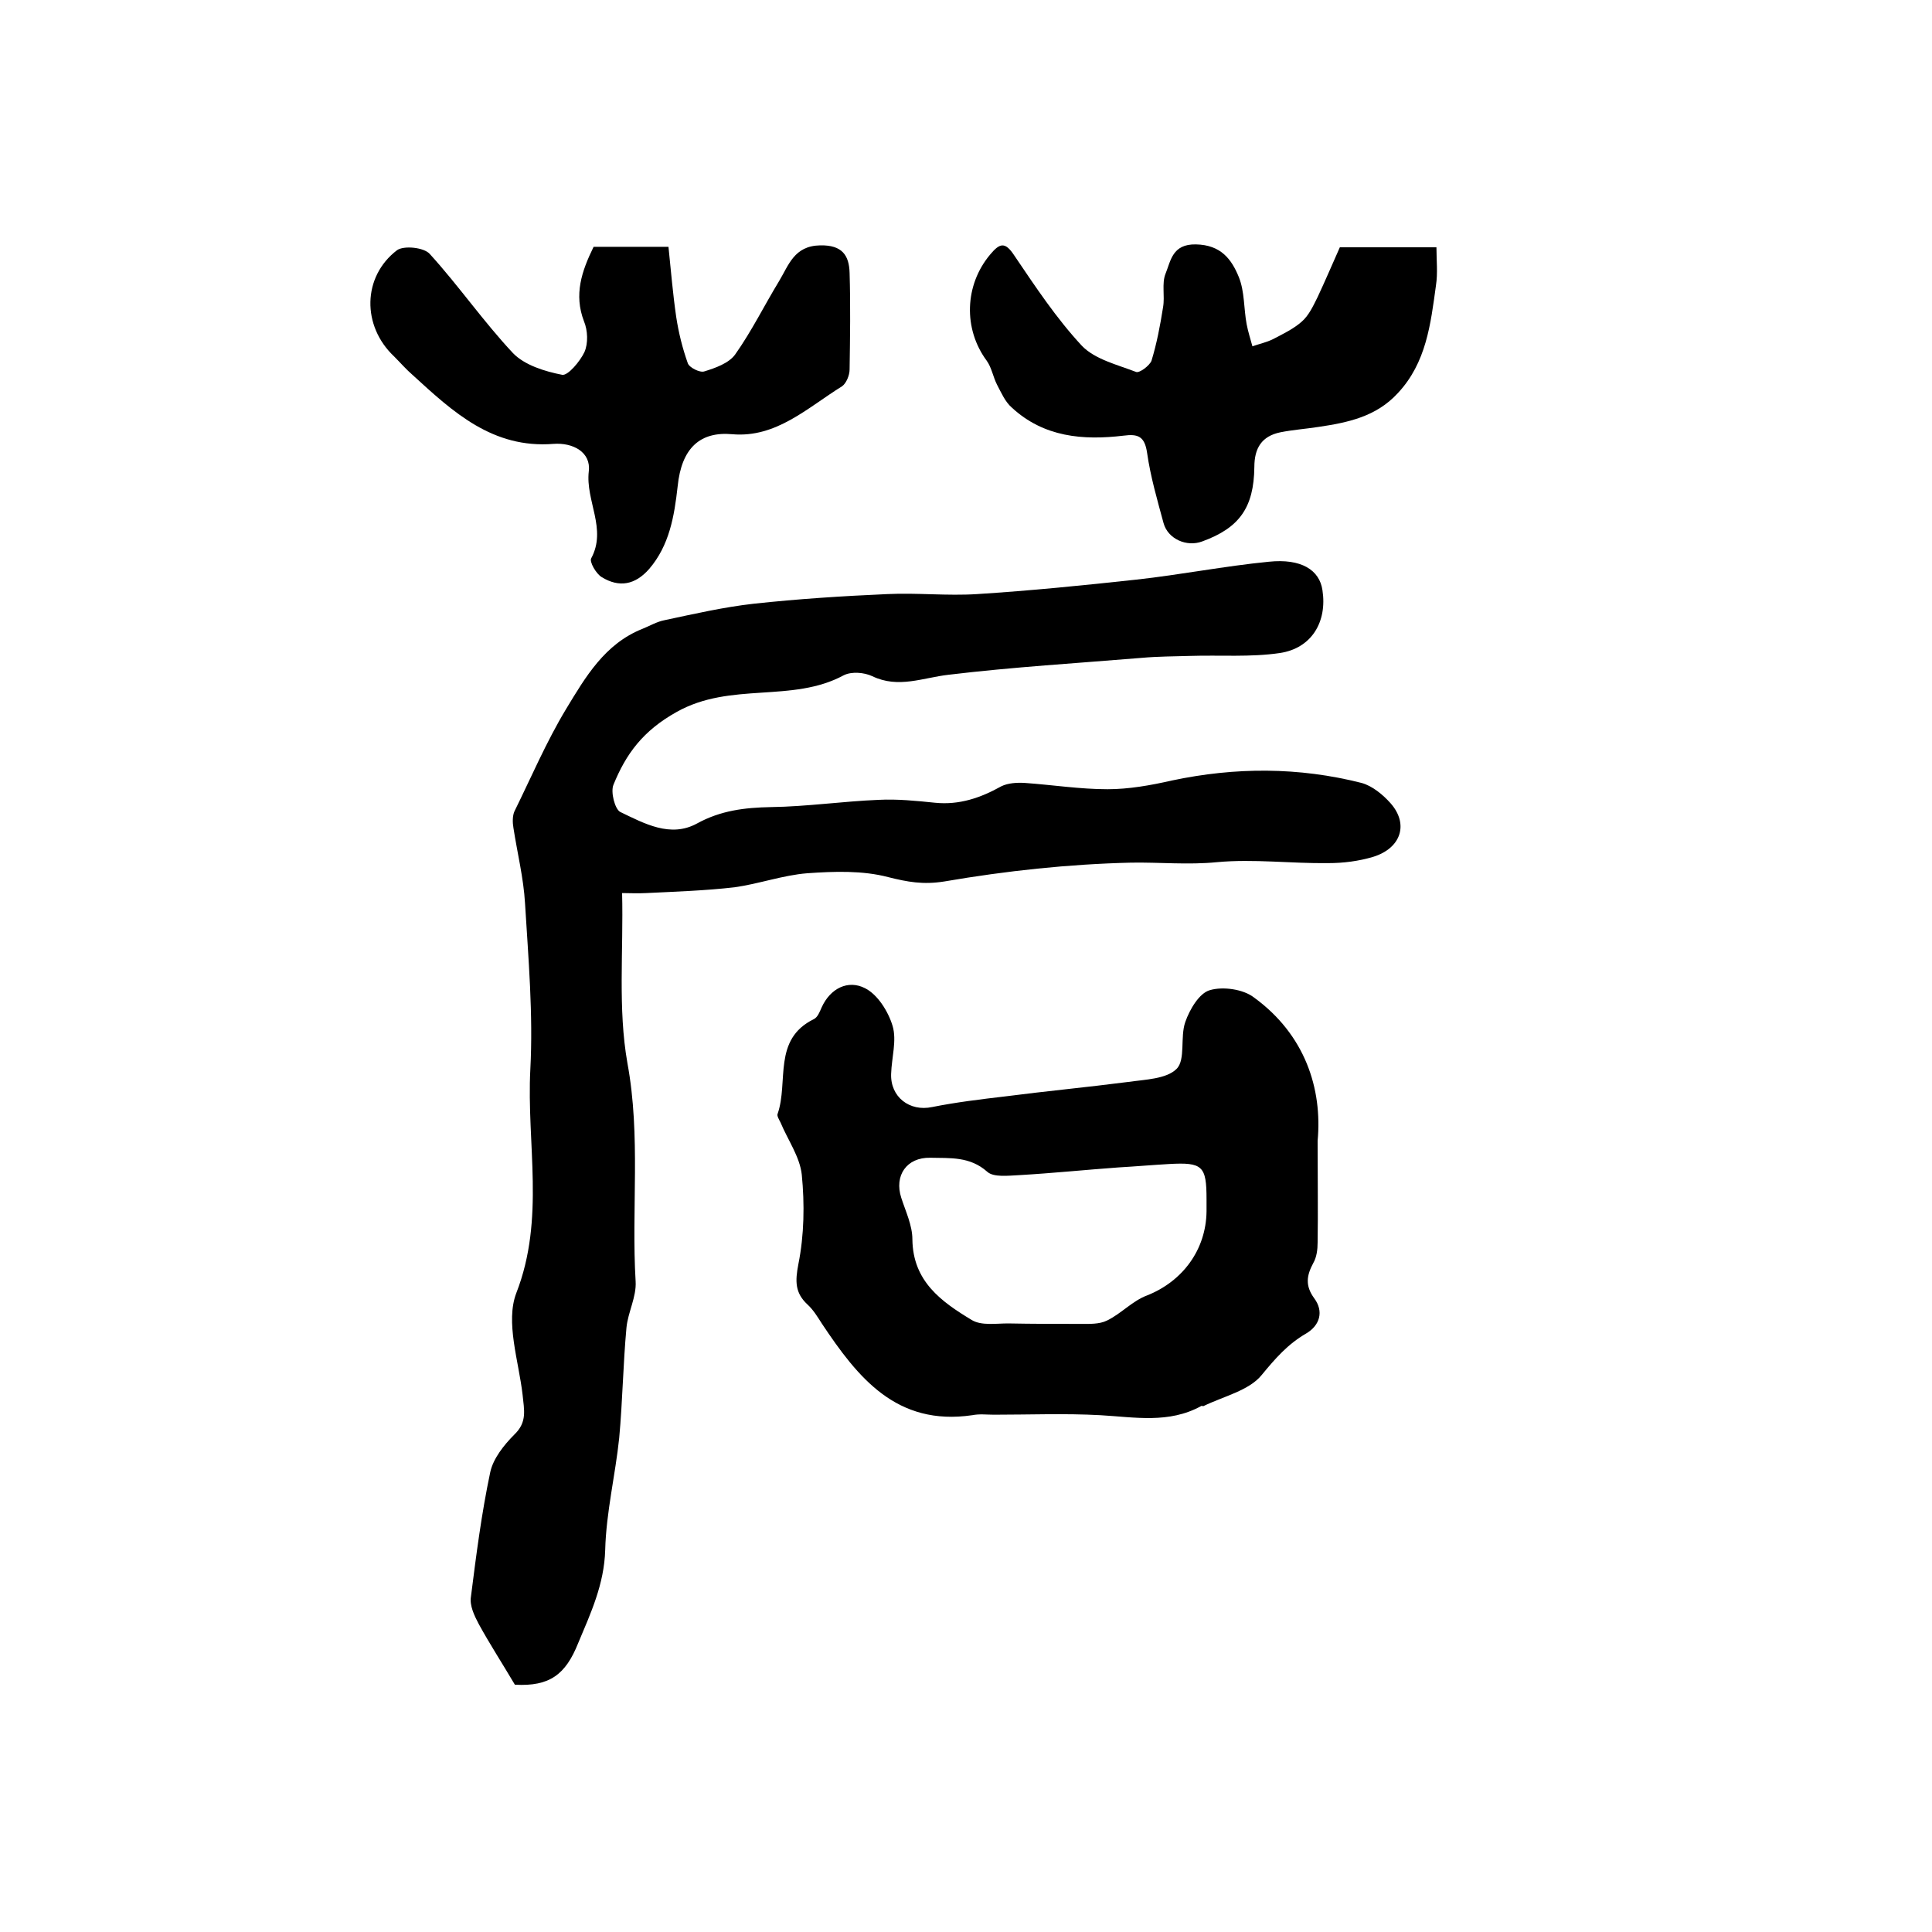
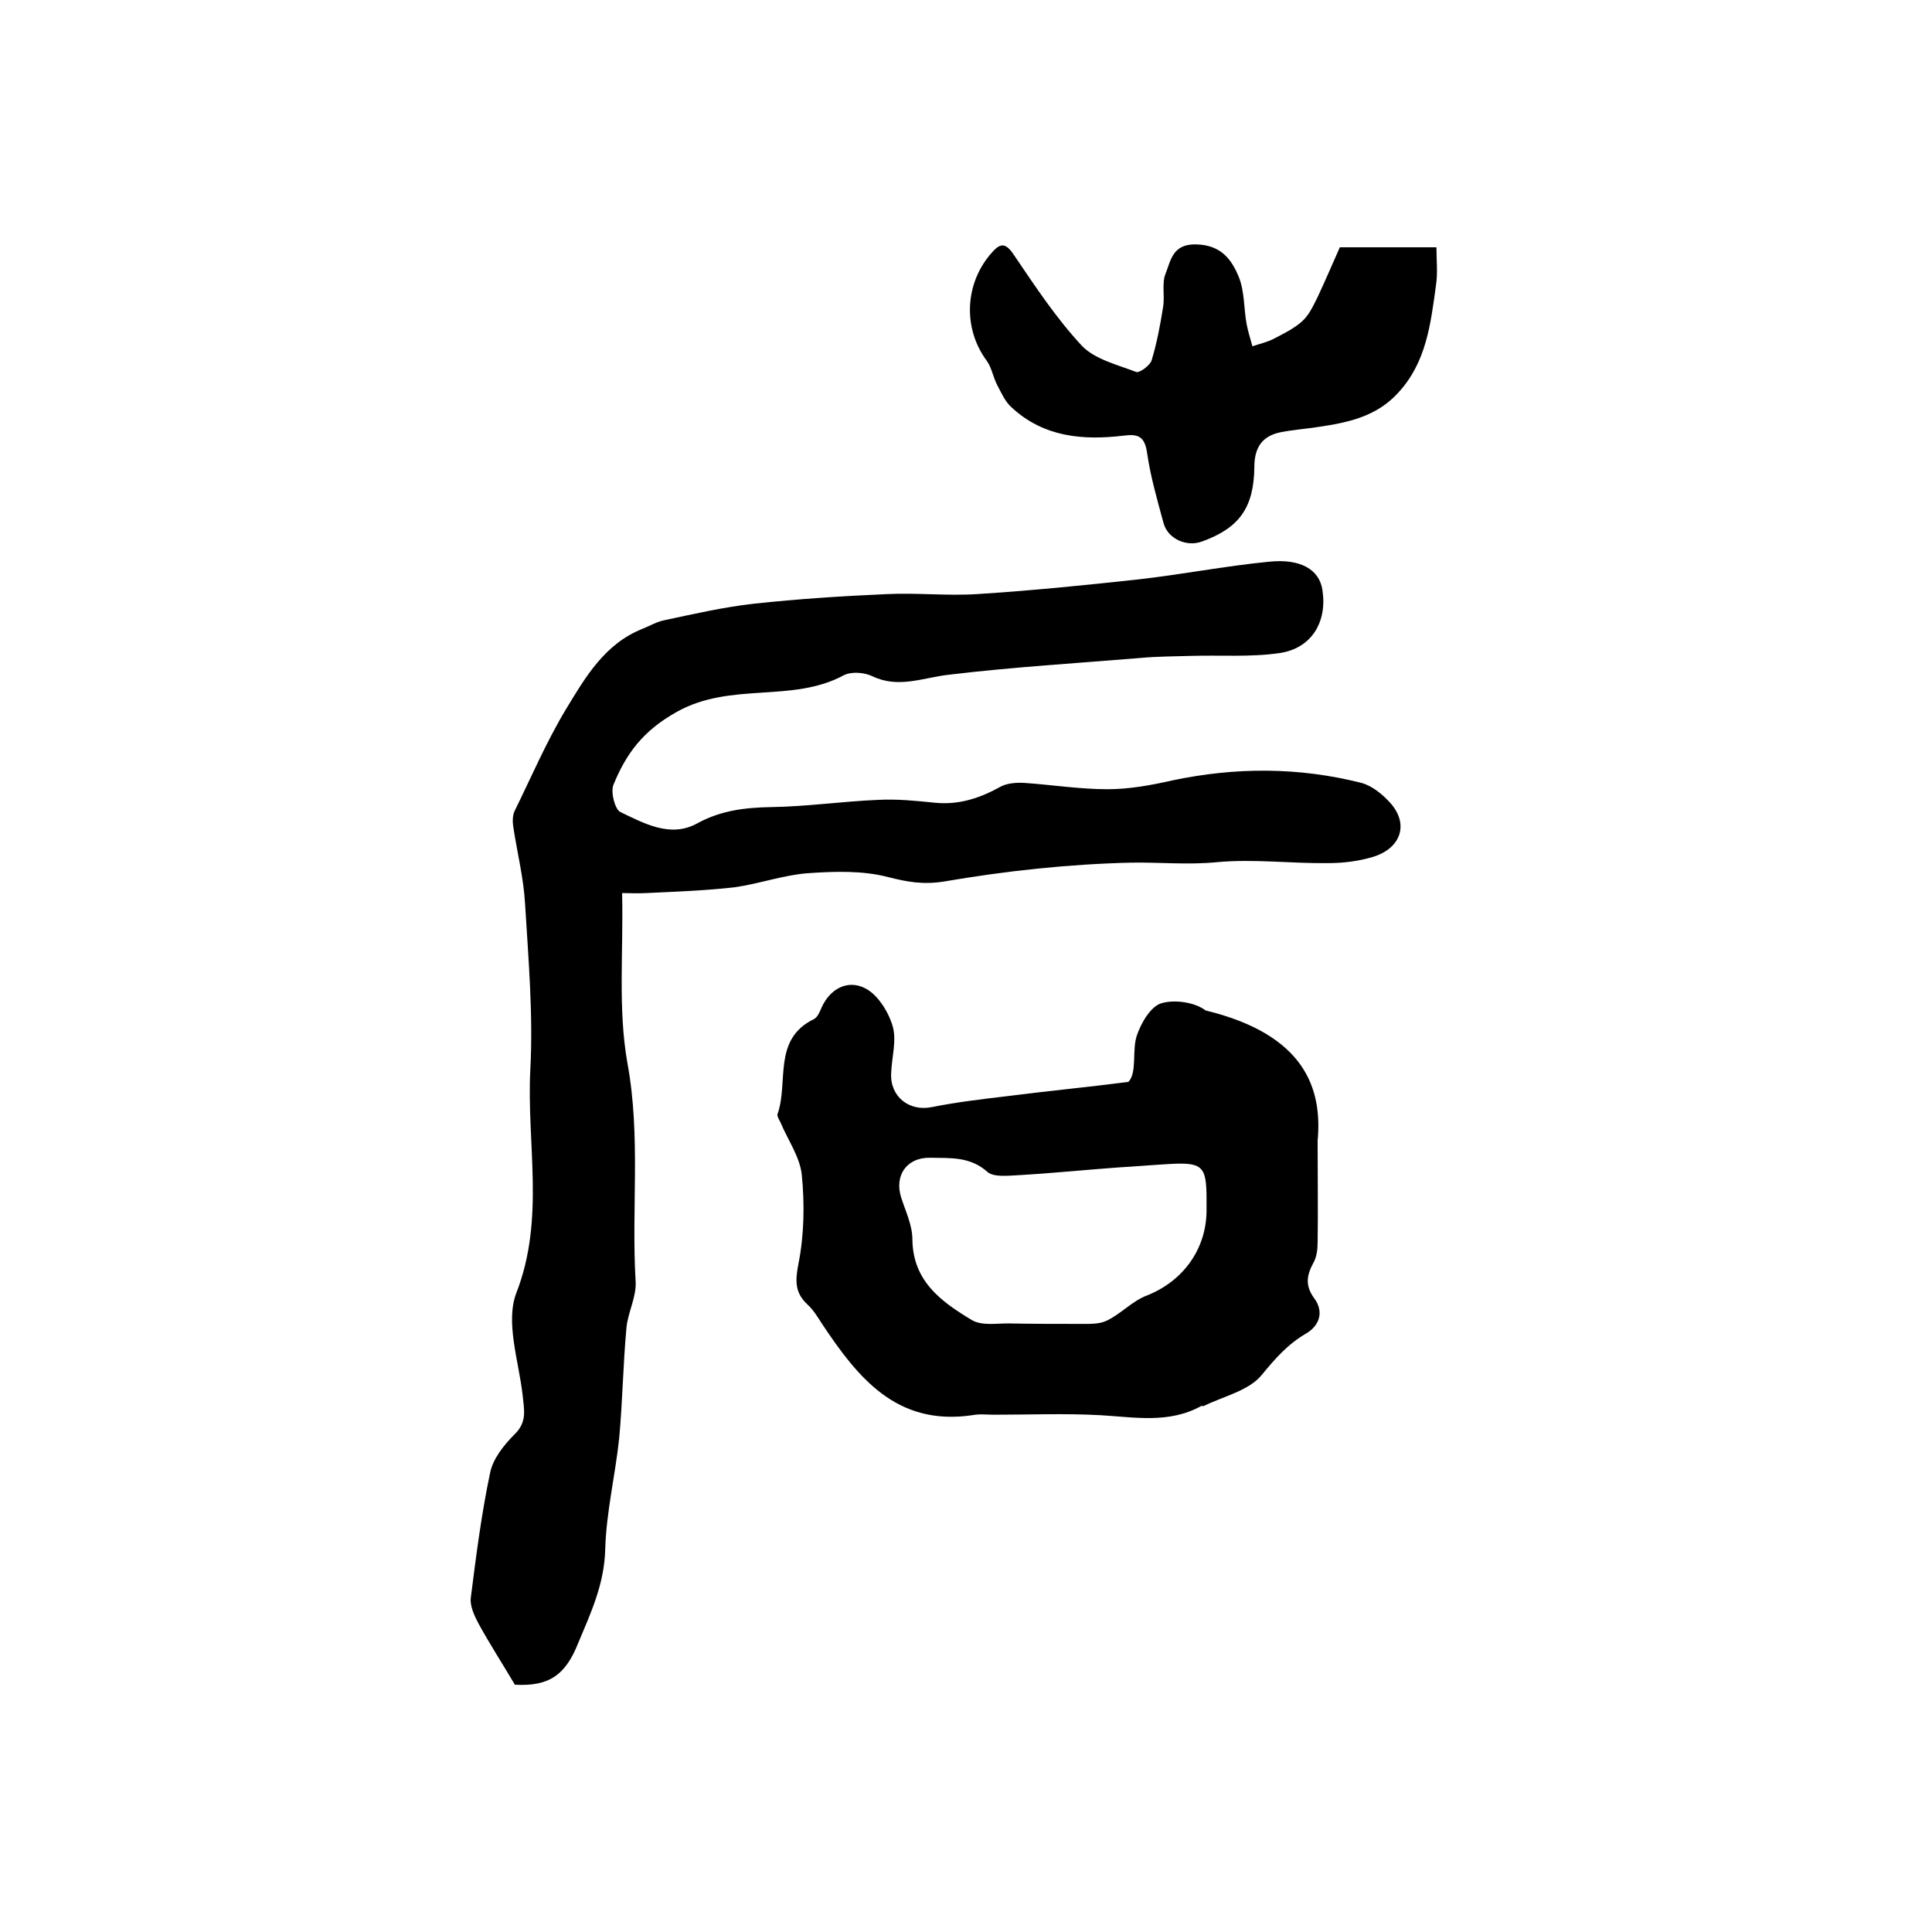
<svg xmlns="http://www.w3.org/2000/svg" version="1.1" id="图层_1" x="0px" y="0px" viewBox="0 0 400 400" style="enable-background:new 0 0 400 400;" xml:space="preserve">
  <style type="text/css">
	.st0{fill:#FFFFFF;}
</style>
  <g>
    <path d="M106.6,348.8c-2.6-4.4-5.2-8.4-7.5-12.6c-0.9-1.7-1.9-3.8-1.6-5.6c1.1-8.7,2.2-17.3,4-25.8c0.6-2.8,2.8-5.6,5-7.8   c2.7-2.6,2-5.1,1.7-8.2c-0.8-7-3.6-15.1-1.3-21.1c6-15.4,2.1-30.9,2.9-46.3c0.6-11.4-0.4-22.9-1.1-34.4c-0.3-5.2-1.6-10.4-2.4-15.6   c-0.2-1.1-0.2-2.5,0.2-3.4c3.5-7.1,6.6-14.4,10.7-21.2c4-6.6,8-13.5,15.8-16.6c1.5-0.6,3-1.5,4.6-1.8c6.1-1.3,12.2-2.7,18.4-3.4   c9.2-1,18.5-1.6,27.7-2c6.2-0.3,12.4,0.4,18.6,0c11-0.7,22-1.8,33-3c9.1-1,18.2-2.8,27.4-3.7c6.7-0.7,10.5,1.7,11.1,5.9   c1,6.5-2.2,12-8.8,13c-6.1,0.9-12.4,0.4-18.6,0.6c-3.3,0.1-6.7,0.1-10,0.4c-13.3,1.1-26.7,1.9-40,3.5c-5.3,0.6-10.4,2.9-15.8,0.3   c-1.7-0.8-4.3-1-5.9-0.2c-10.7,5.8-23.4,1.3-34.6,7.6c-7,3.9-10.5,8.7-13.1,15.1c-0.6,1.5,0.3,5,1.4,5.6c5,2.4,10.4,5.4,15.9,2.4   c4.9-2.7,9.9-3.3,15.3-3.4c7.4-0.1,14.9-1.2,22.3-1.5c3.9-0.2,7.8,0.2,11.7,0.6c5,0.5,9.4-1,13.7-3.4c1.4-0.7,3.3-0.8,4.9-0.7   c5.7,0.4,11.4,1.3,17.1,1.3c4.4,0,8.9-0.8,13.3-1.8c13.2-2.8,26.3-2.8,39.3,0.5c2.2,0.6,4.4,2.4,6,4.2c3.8,4.3,2.2,9.3-3.6,11.1   c-3,0.9-6.2,1.3-9.3,1.3c-7.7,0.1-15.4-0.9-23-0.2c-6,0.6-11.9,0-17.8,0.1c-12.9,0.3-25.9,1.7-38.7,3.9c-4.4,0.7-7.6,0.1-11.6-0.9   c-5.3-1.4-11.2-1.2-16.8-0.8c-5,0.4-10,2.2-15,2.9c-6.1,0.7-12.2,0.9-18.3,1.2c-1.8,0.1-3.5,0-5,0c0.3,12.1-0.9,23.9,1.1,35.2   c2.8,15.2,0.8,30.2,1.7,45.2c0.2,3.2-1.6,6.4-1.9,9.6c-0.7,7.6-0.8,15.2-1.5,22.8c-0.8,7.7-2.7,15.4-2.9,23.2   c-0.2,7.1-3,13.1-5.6,19.3C117.1,346.7,113.8,349.2,106.6,348.8z" />
-     <path d="M272.8,236.2c0,8.4,0.1,14.7,0,21c0,1.5-0.2,3.1-0.9,4.3c-1.4,2.6-1.7,4.7,0.2,7.3c2,2.7,1.2,5.6-1.7,7.3   c-3.8,2.2-6.4,5.2-9.2,8.6c-2.6,3.2-7.9,4.4-12,6.4c-0.1,0.1-0.4-0.1-0.5,0c-6.7,3.7-13.8,2.3-20.9,1.9c-7.3-0.4-14.7-0.1-22-0.1   c-1.5,0-3-0.2-4.5,0.1c-15.7,2.3-23.7-7.8-31.1-18.9c-0.9-1.4-1.8-2.9-3-4c-2.6-2.4-2.6-4.8-1.9-8.4c1.2-6,1.3-12.4,0.7-18.5   c-0.4-3.7-2.9-7.2-4.4-10.8c-0.3-0.6-0.8-1.4-0.6-1.8c2.3-6.6-1.1-15.4,7.5-19.6c0.8-0.4,1.2-1.5,1.6-2.4c1.8-4,5.5-5.8,9-4   c2.6,1.3,4.8,4.8,5.7,7.8c0.9,3-0.2,6.6-0.3,9.9c-0.2,4.8,3.8,7.9,8.5,6.9c5-1,10-1.6,15.1-2.2c8.5-1.1,17-1.9,25.5-3   c3.5-0.5,7.9-0.6,10-2.7c1.9-1.9,0.7-6.6,1.8-9.7c0.9-2.6,2.9-6,5.1-6.6c2.7-0.8,6.9-0.2,9.1,1.5   C270.2,214.2,273.8,225.4,272.8,236.2z M249.8,250.8c0-0.8,0-1.7,0-2.5c0-6.9-0.8-7.7-7.8-7.3c-3.5,0.2-6.9,0.5-10.4,0.7   c-6.9,0.5-13.7,1.2-20.6,1.6c-2.2,0.1-5.3,0.5-6.6-0.7c-3.6-3.2-7.7-2.8-11.8-2.9c-4.9-0.1-7.5,3.7-6,8.3c0.9,2.8,2.3,5.7,2.3,8.6   c0.1,8.7,6,12.9,12.3,16.7c2,1.2,5,0.7,7.5,0.7c5,0.1,10,0.1,14.9,0.1c1.9,0,4,0.1,5.6-0.7c2.9-1.4,5.3-4.1,8.3-5.2   C244.8,265.3,249.7,258.8,249.8,250.8z" />
-     <path d="M122.9,51.1c4.8,0,9.4,0,15.5,0c0.5,4.8,0.9,9.7,1.6,14.5c0.5,3.3,1.3,6.5,2.4,9.6c0.3,0.9,2.5,2,3.4,1.7   c2.3-0.7,5.1-1.7,6.4-3.5c3.4-4.8,6-10.1,9.1-15.2c2-3.3,3.1-7.3,8.5-7.4c4.6-0.1,6,2.1,6.1,5.7c0.2,6.7,0.1,13.3,0,20   c0,1.2-0.7,2.9-1.6,3.5c-7.1,4.4-13.6,10.7-22.7,9.9c-6.6-0.6-10.5,2.8-11.3,10.8c-0.7,6.2-1.7,12.2-5.9,17.1   c-2.9,3.3-6.2,3.9-9.8,1.7c-1.2-0.7-2.6-3.2-2.2-3.9c3.3-6.1-1.2-11.9-0.5-18c0.5-4-3.3-6-7.3-5.7c-12.6,1-20.8-6.6-29.1-14.2   c-1.4-1.2-2.6-2.6-3.9-3.9c-6.7-6.3-6.6-16.5,0.6-22c1.4-1,5.6-0.6,6.8,0.8c6,6.6,11.1,14,17.2,20.5c2.4,2.5,6.6,3.8,10.2,4.5   c1.2,0.2,3.7-2.8,4.6-4.7c0.8-1.8,0.7-4.5-0.1-6.4C118.8,61,120.4,56.2,122.9,51.1z" />
+     <path d="M272.8,236.2c0,8.4,0.1,14.7,0,21c0,1.5-0.2,3.1-0.9,4.3c-1.4,2.6-1.7,4.7,0.2,7.3c2,2.7,1.2,5.6-1.7,7.3   c-3.8,2.2-6.4,5.2-9.2,8.6c-2.6,3.2-7.9,4.4-12,6.4c-0.1,0.1-0.4-0.1-0.5,0c-6.7,3.7-13.8,2.3-20.9,1.9c-7.3-0.4-14.7-0.1-22-0.1   c-1.5,0-3-0.2-4.5,0.1c-15.7,2.3-23.7-7.8-31.1-18.9c-0.9-1.4-1.8-2.9-3-4c-2.6-2.4-2.6-4.8-1.9-8.4c1.2-6,1.3-12.4,0.7-18.5   c-0.4-3.7-2.9-7.2-4.4-10.8c-0.3-0.6-0.8-1.4-0.6-1.8c2.3-6.6-1.1-15.4,7.5-19.6c0.8-0.4,1.2-1.5,1.6-2.4c1.8-4,5.5-5.8,9-4   c2.6,1.3,4.8,4.8,5.7,7.8c0.9,3-0.2,6.6-0.3,9.9c-0.2,4.8,3.8,7.9,8.5,6.9c5-1,10-1.6,15.1-2.2c8.5-1.1,17-1.9,25.5-3   c1.9-1.9,0.7-6.6,1.8-9.7c0.9-2.6,2.9-6,5.1-6.6c2.7-0.8,6.9-0.2,9.1,1.5   C270.2,214.2,273.8,225.4,272.8,236.2z M249.8,250.8c0-0.8,0-1.7,0-2.5c0-6.9-0.8-7.7-7.8-7.3c-3.5,0.2-6.9,0.5-10.4,0.7   c-6.9,0.5-13.7,1.2-20.6,1.6c-2.2,0.1-5.3,0.5-6.6-0.7c-3.6-3.2-7.7-2.8-11.8-2.9c-4.9-0.1-7.5,3.7-6,8.3c0.9,2.8,2.3,5.7,2.3,8.6   c0.1,8.7,6,12.9,12.3,16.7c2,1.2,5,0.7,7.5,0.7c5,0.1,10,0.1,14.9,0.1c1.9,0,4,0.1,5.6-0.7c2.9-1.4,5.3-4.1,8.3-5.2   C244.8,265.3,249.7,258.8,249.8,250.8z" />
    <path d="M277.4,51.2c6.6,0,12.9,0,20,0c0,2.7,0.3,5.3-0.1,7.9c-1.1,8-2,16-7.9,22.3c-4.5,4.9-10.4,6.1-16.5,7   c-2.6,0.4-5.3,0.6-7.8,1.1c-3.9,0.8-5.4,3.3-5.4,7.2c-0.1,8.4-3.1,12.6-10.8,15.4c-3.2,1.2-7.1-0.5-8-3.8   c-1.3-4.8-2.7-9.6-3.4-14.5c-0.5-3.5-1.9-4-4.9-3.6c-8.4,1-16.5,0.3-23.1-5.8c-1.4-1.2-2.2-3.1-3.1-4.8c-0.8-1.6-1.1-3.5-2.1-4.9   c-4.9-6.6-4.6-15.7,0.7-22c2-2.4,3.1-2.7,5,0.2c4.4,6.5,8.7,13,14,18.7c2.7,2.8,7.3,3.9,11.2,5.4c0.7,0.3,2.8-1.3,3.2-2.3   c1.1-3.6,1.8-7.3,2.4-11.1c0.4-2.3-0.3-4.9,0.5-6.9c1.1-2.7,1.4-6.2,6.3-6.1c5.2,0.1,7.4,3.1,8.9,6.8c1.2,3,1,6.5,1.6,9.7   c0.3,1.6,0.8,3.1,1.2,4.6c1.4-0.5,2.9-0.8,4.3-1.5c2.1-1.1,4.2-2.1,5.9-3.6c1.5-1.3,2.4-3.3,3.3-5.1   C274.3,58.3,275.8,54.8,277.4,51.2z" />
  </g>
</svg>